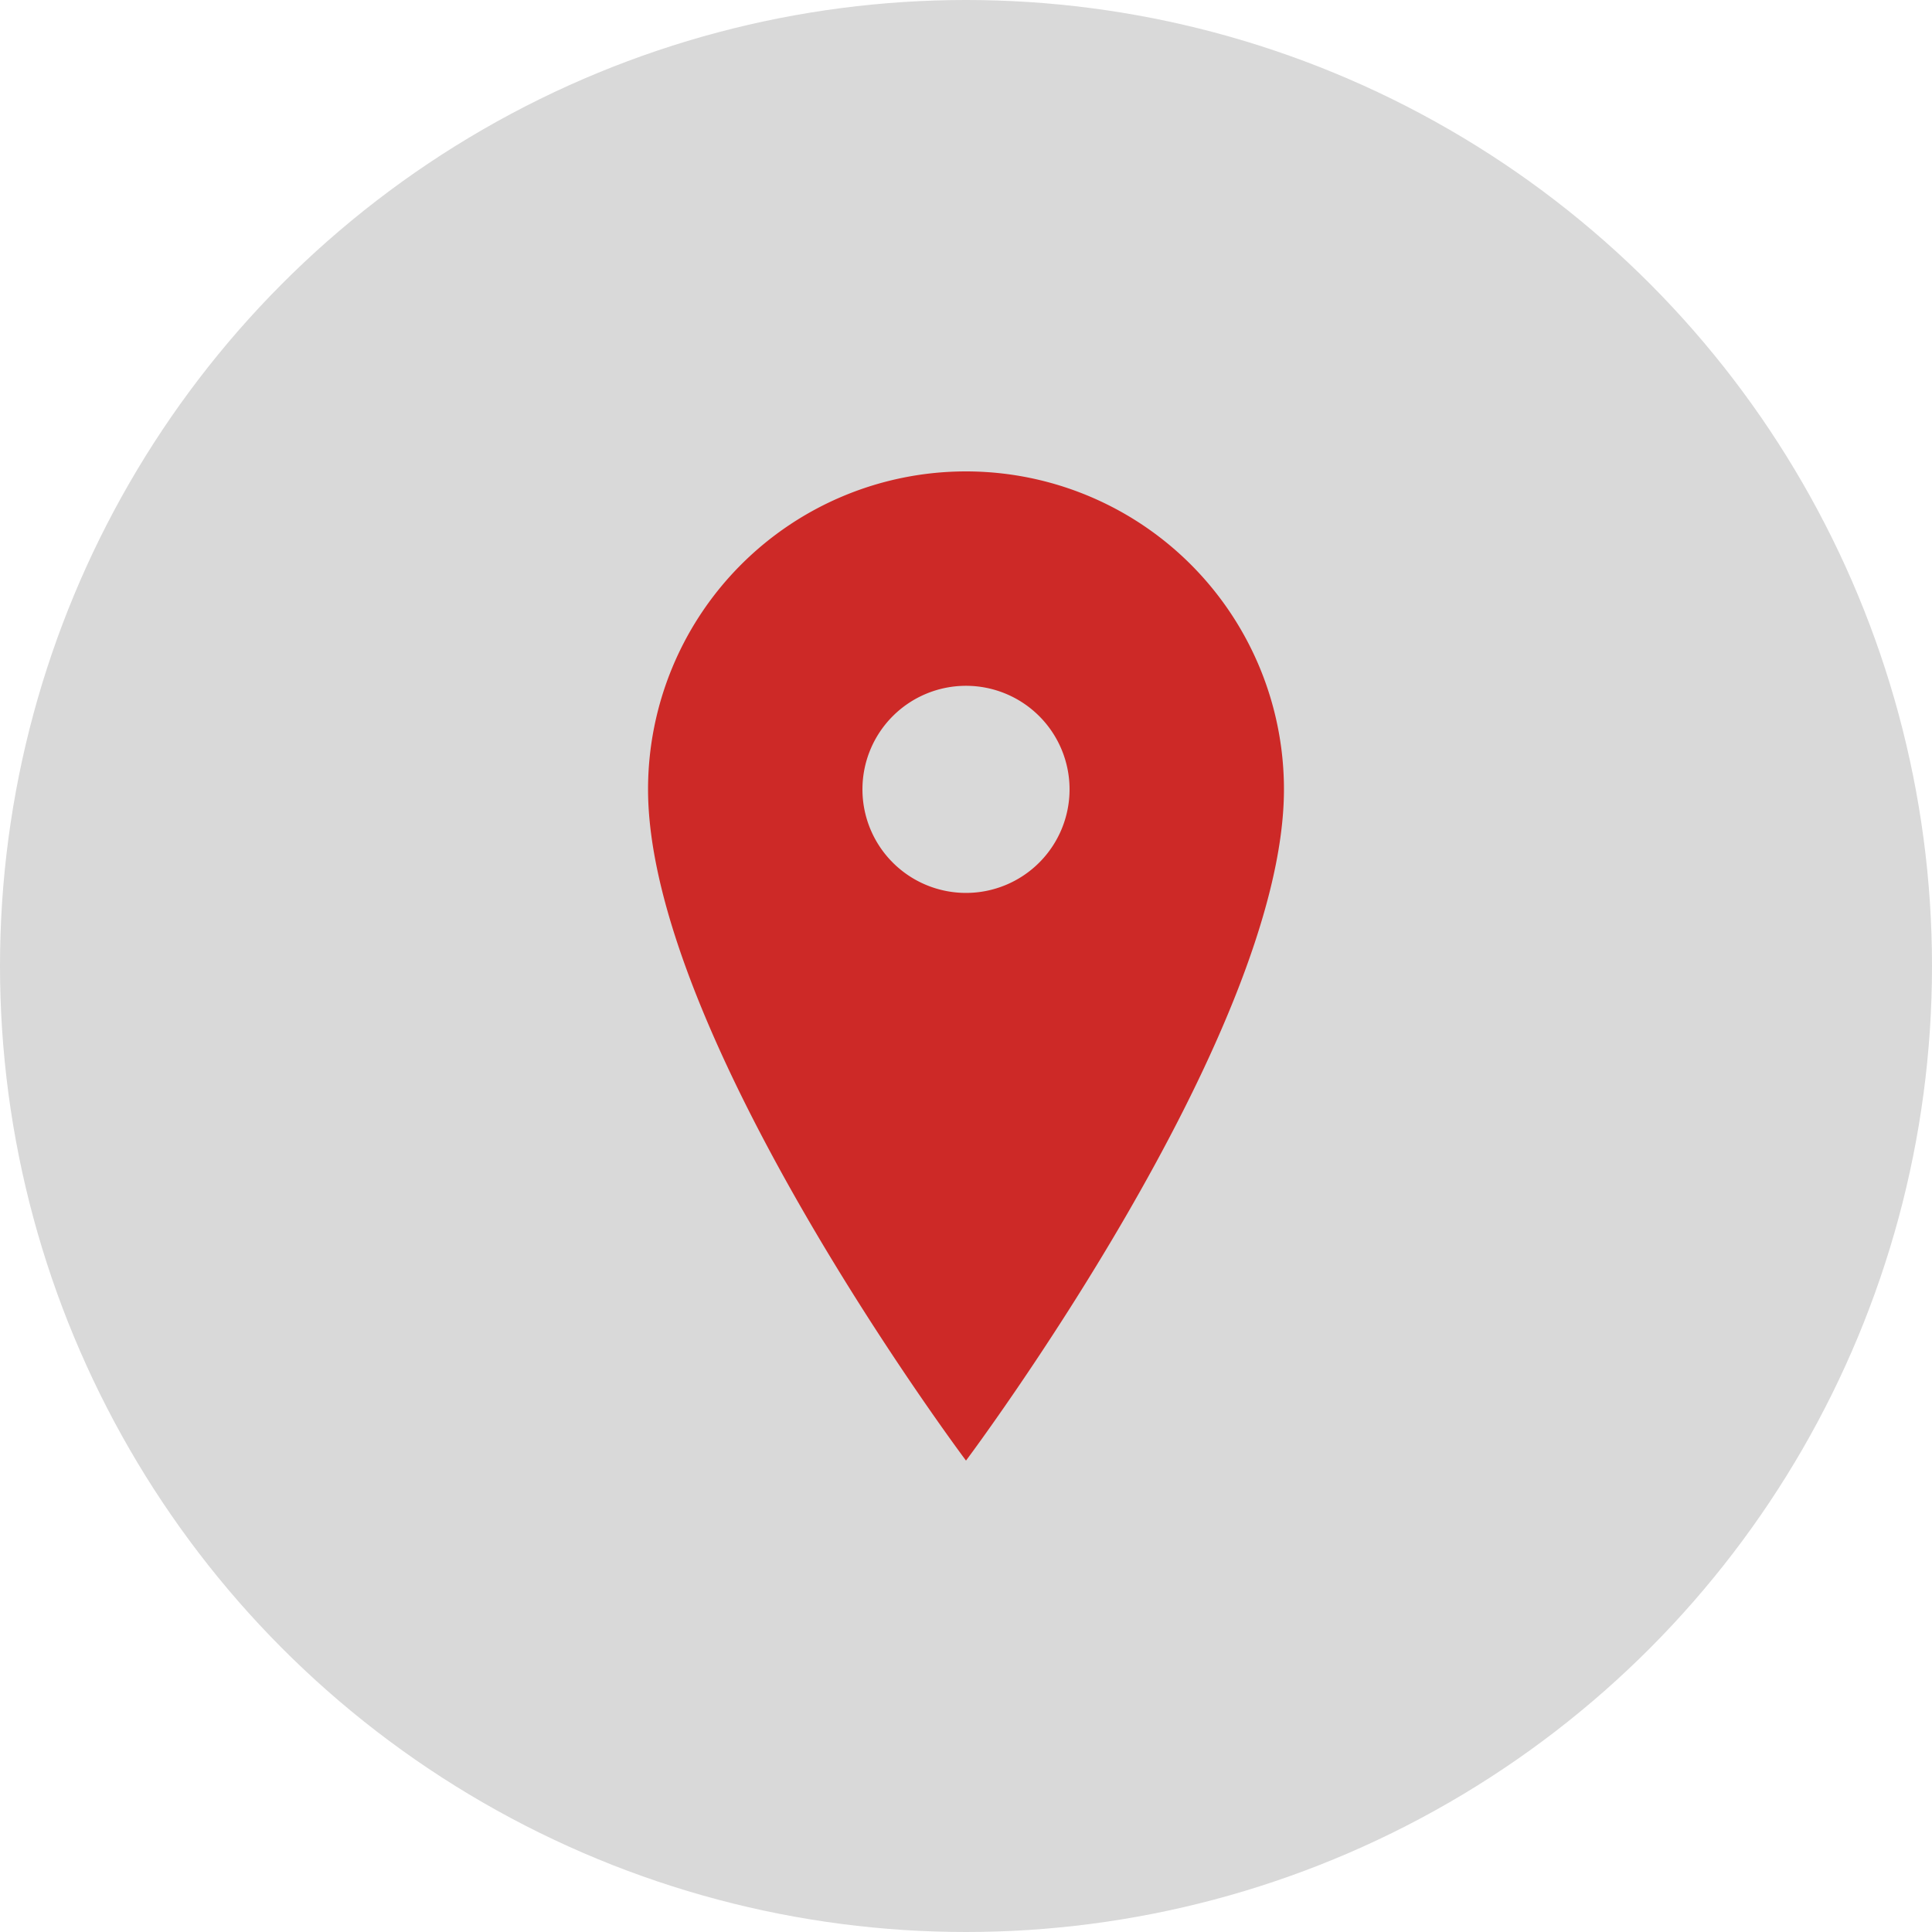
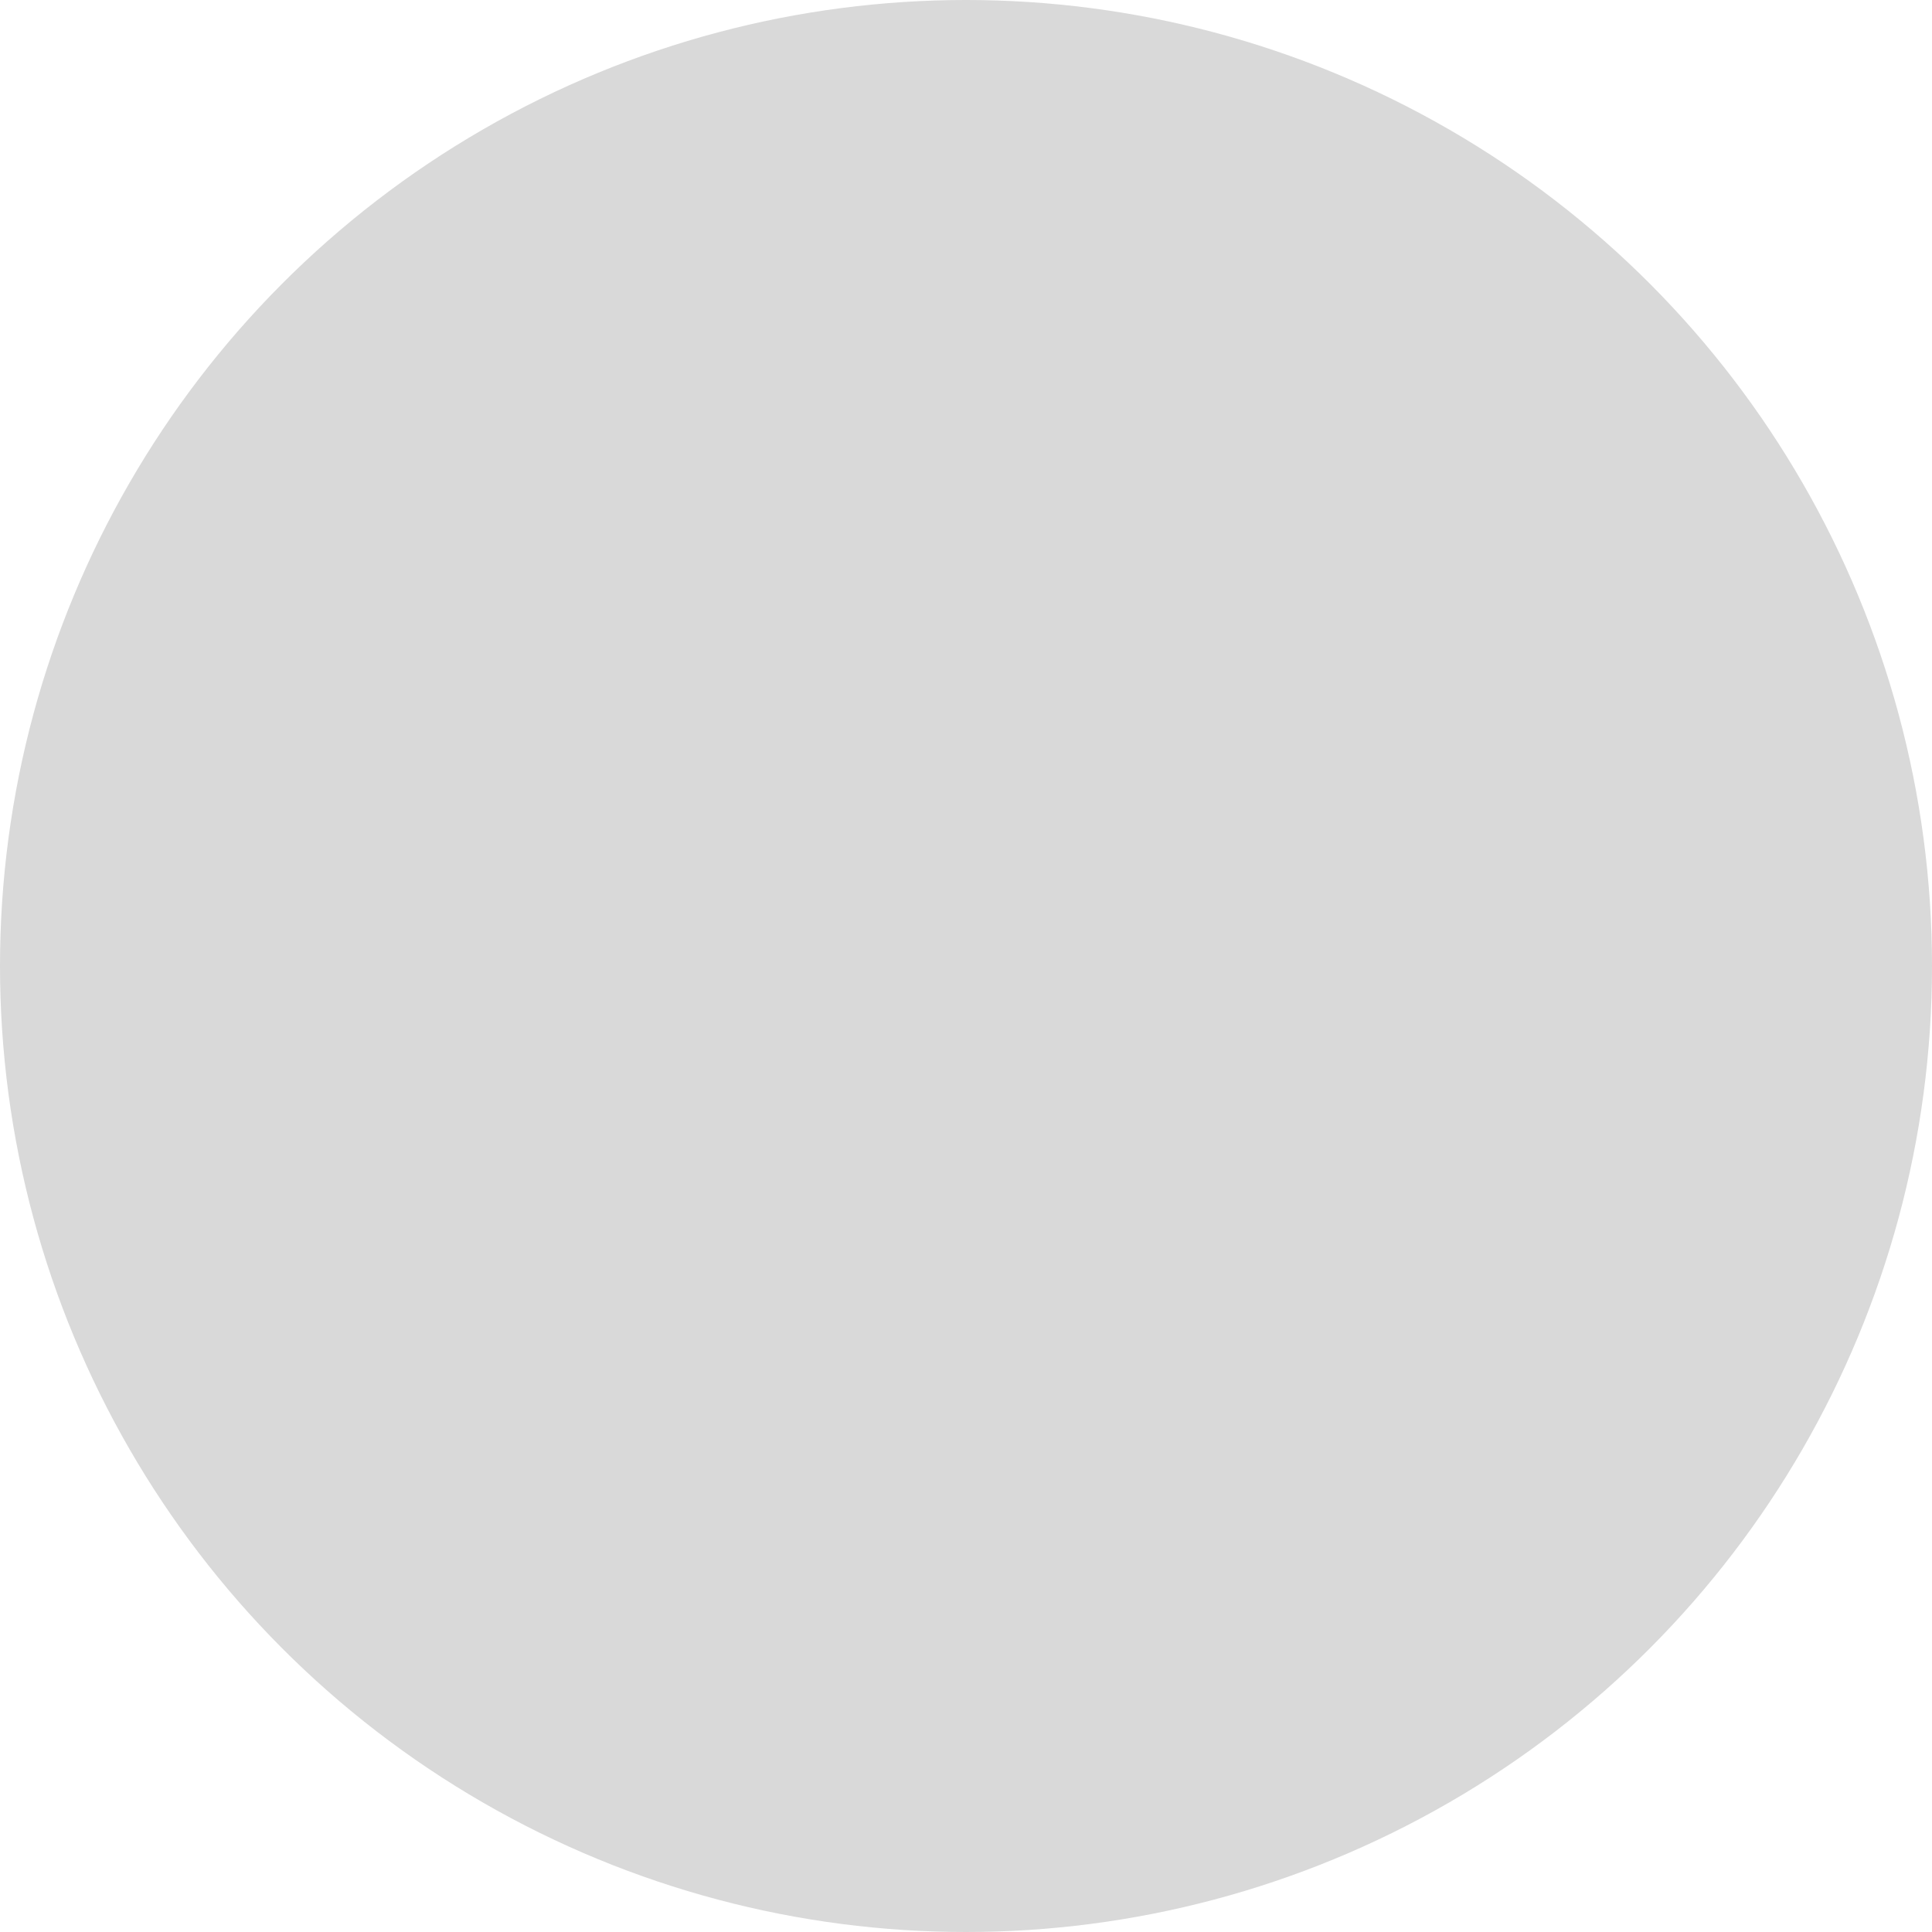
<svg xmlns="http://www.w3.org/2000/svg" width="35" height="35" viewBox="0 0 35 35">
  <g id="location_circle" transform="translate(-1640 -676)">
    <circle id="Ellipse_2" data-name="Ellipse 2" cx="17.5" cy="17.5" r="17.5" transform="translate(1640 676)" fill="#d9d9d9" />
-     <path id="ios-location" d="M13.635,2.25a5.76,5.76,0,0,0-5.76,5.76c0,4.48,5.76,12.16,5.76,12.16s5.76-7.68,5.76-12.16A5.76,5.76,0,0,0,13.635,2.25Zm0,7.636A1.876,1.876,0,1,1,15.511,8.01,1.876,1.876,0,0,1,13.635,9.886Z" transform="translate(1643.865 682.29)" fill="#cd2927" />
  </g>
</svg>